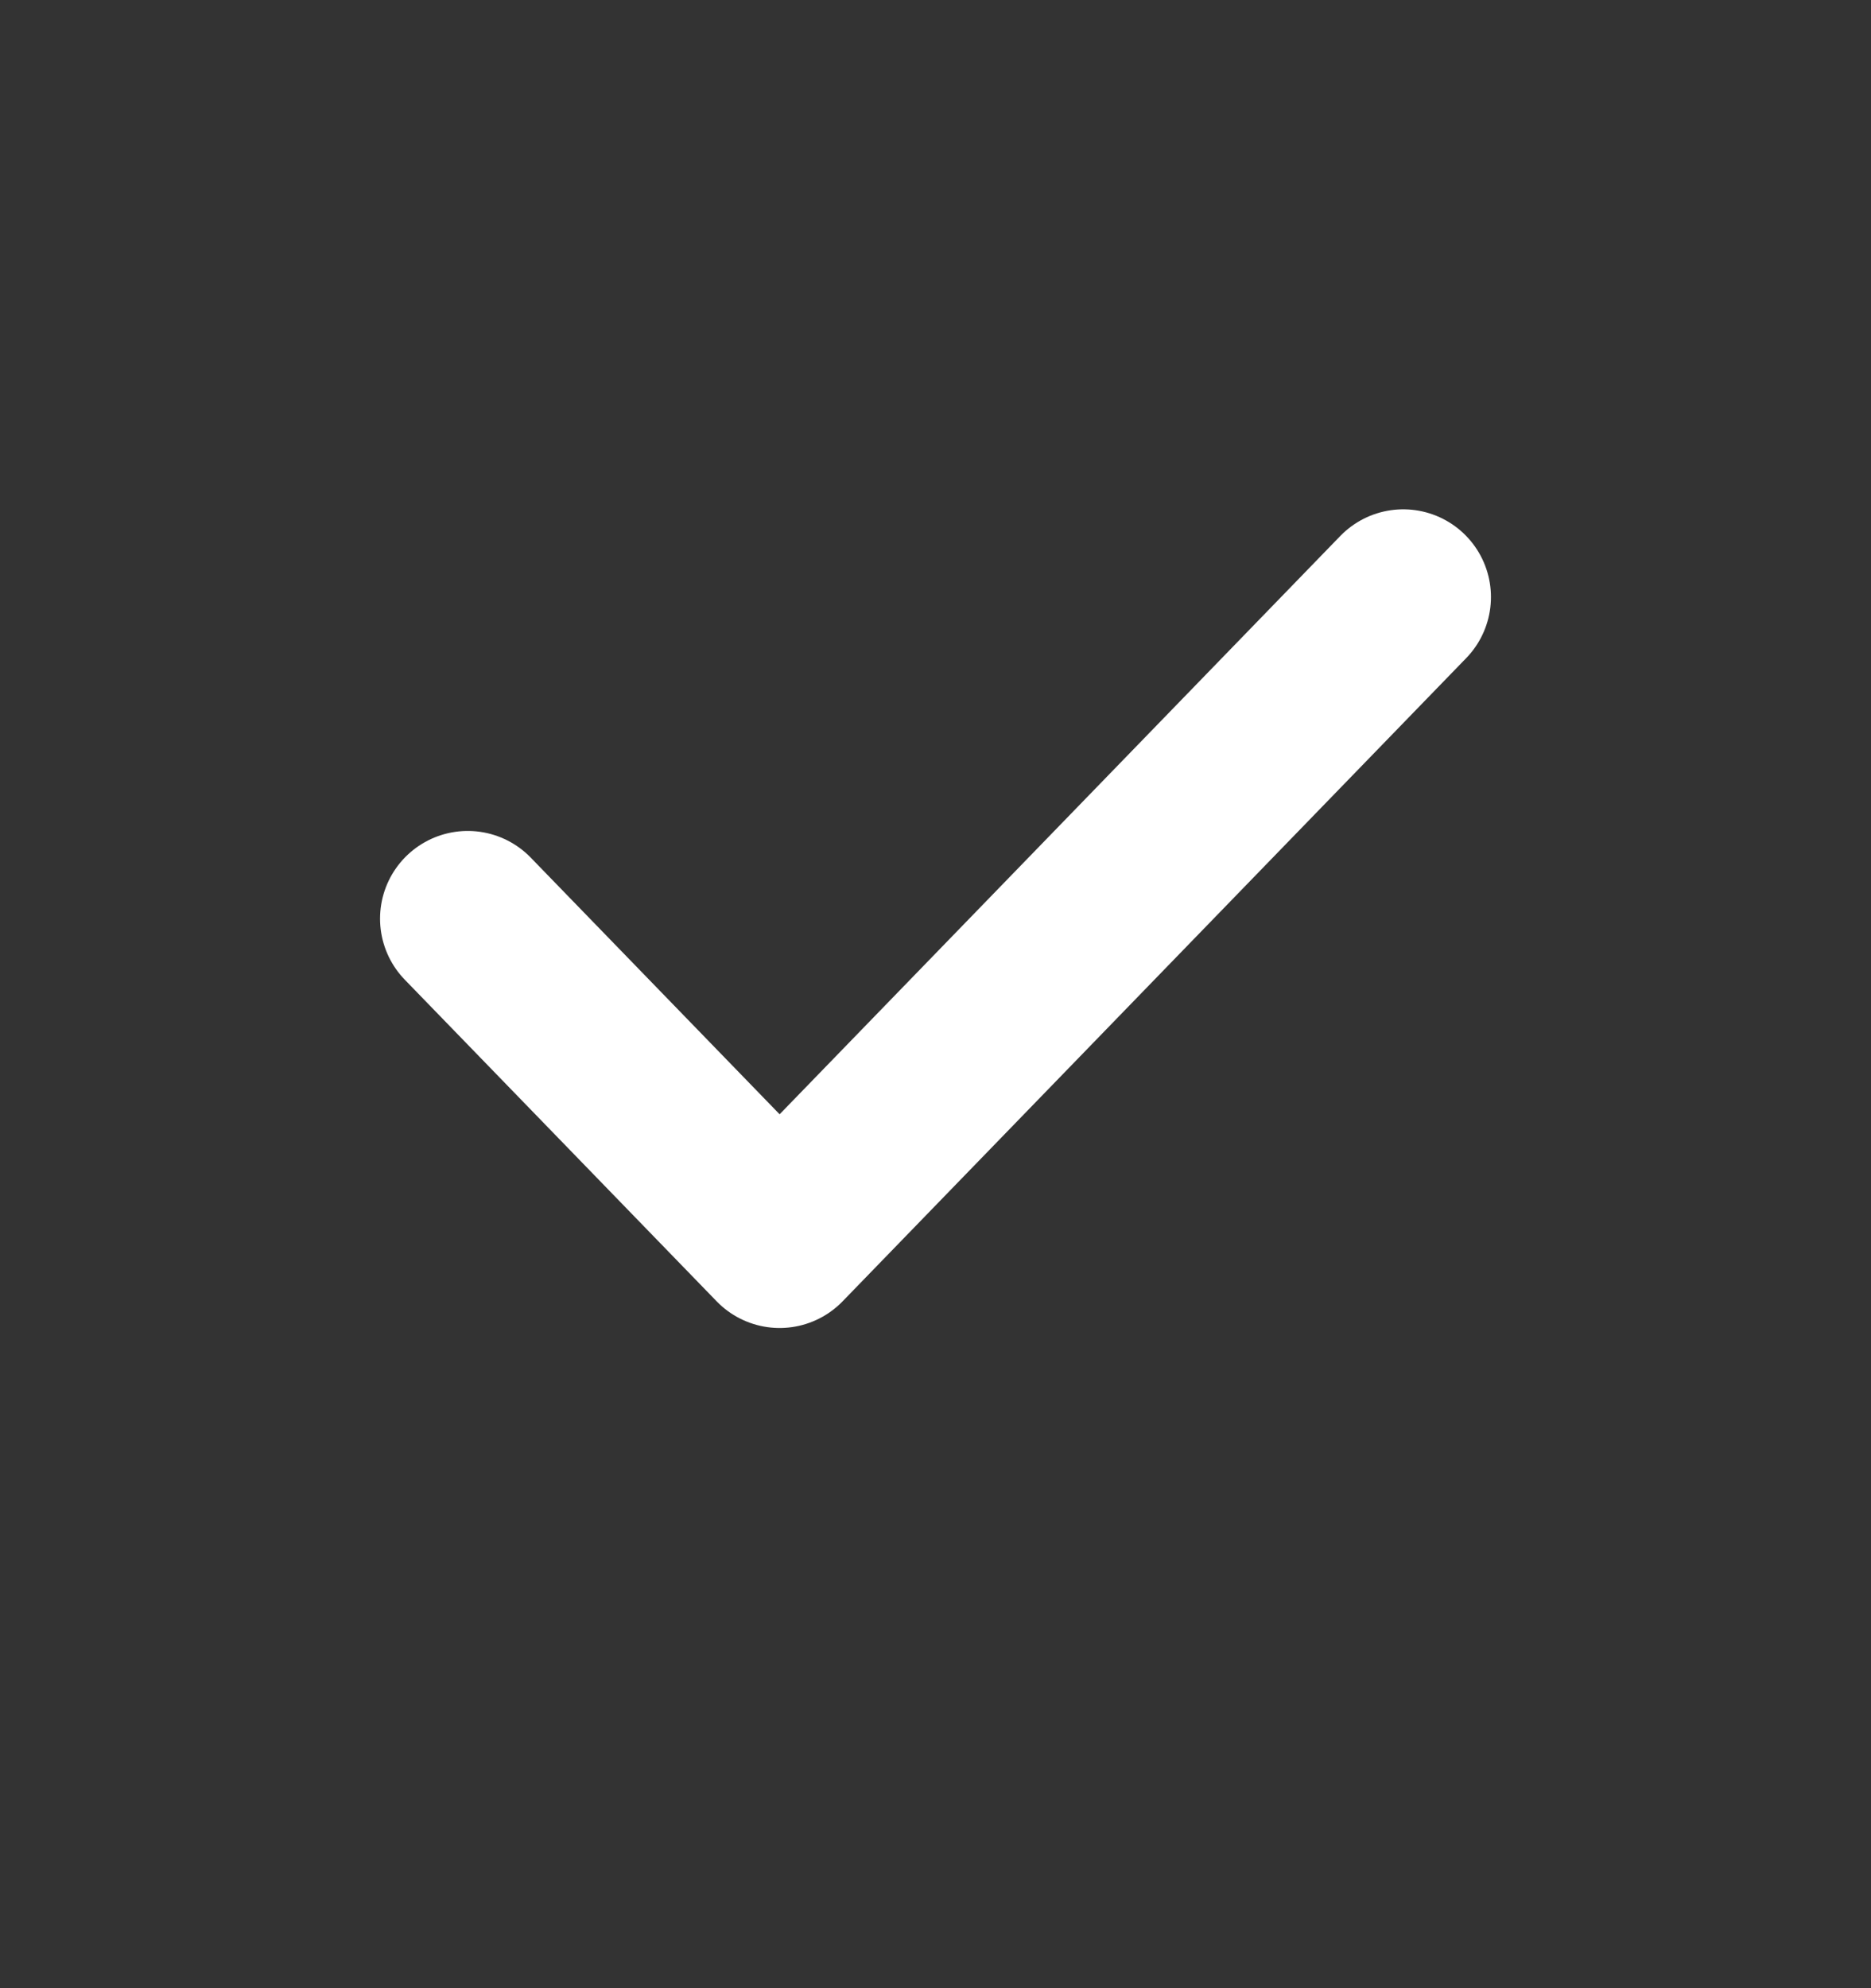
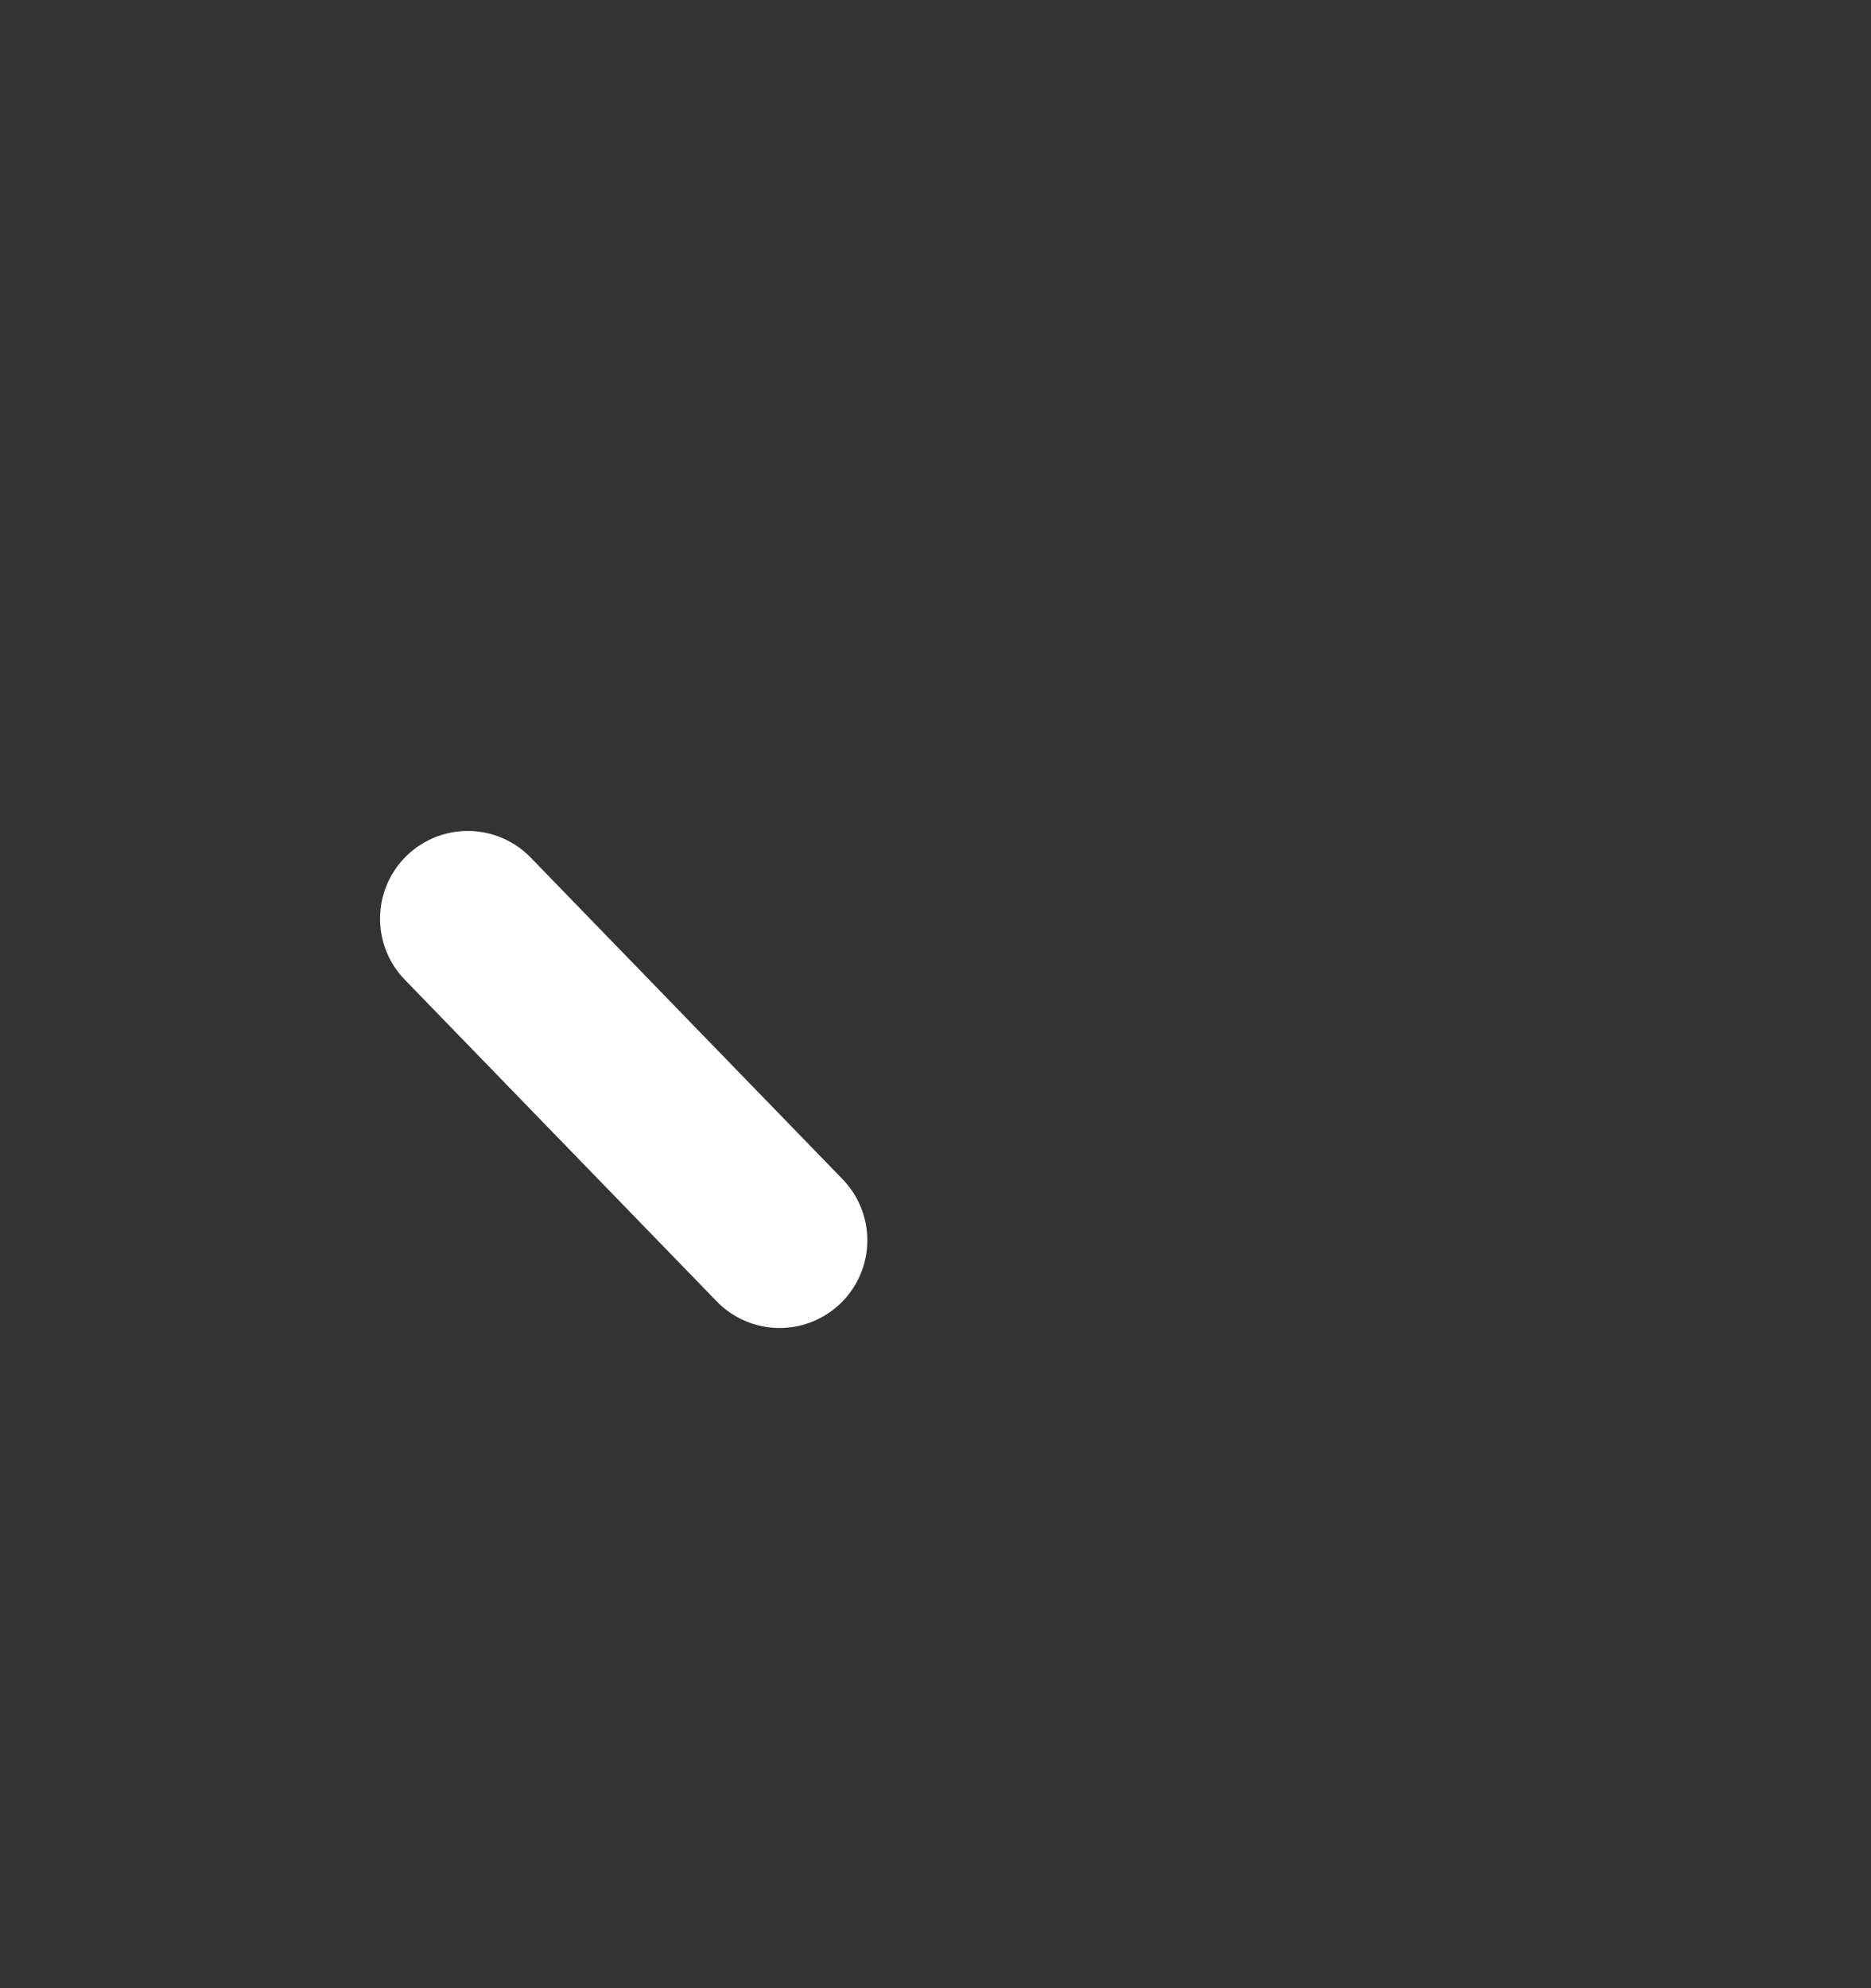
<svg xmlns="http://www.w3.org/2000/svg" width="16" height="17" viewBox="0 0 16 17" fill="none">
  <rect x="0" y="0" width="16" height="17" fill="#333333" stroke="none" />
-   <path d="M4 7.855L6.667 10.605L12 5.105" stroke="white" stroke-width="1.5" stroke-linecap="round" stroke-linejoin="round" />
+   <path d="M4 7.855L6.667 10.605" stroke="white" stroke-width="1.5" stroke-linecap="round" stroke-linejoin="round" />
</svg>